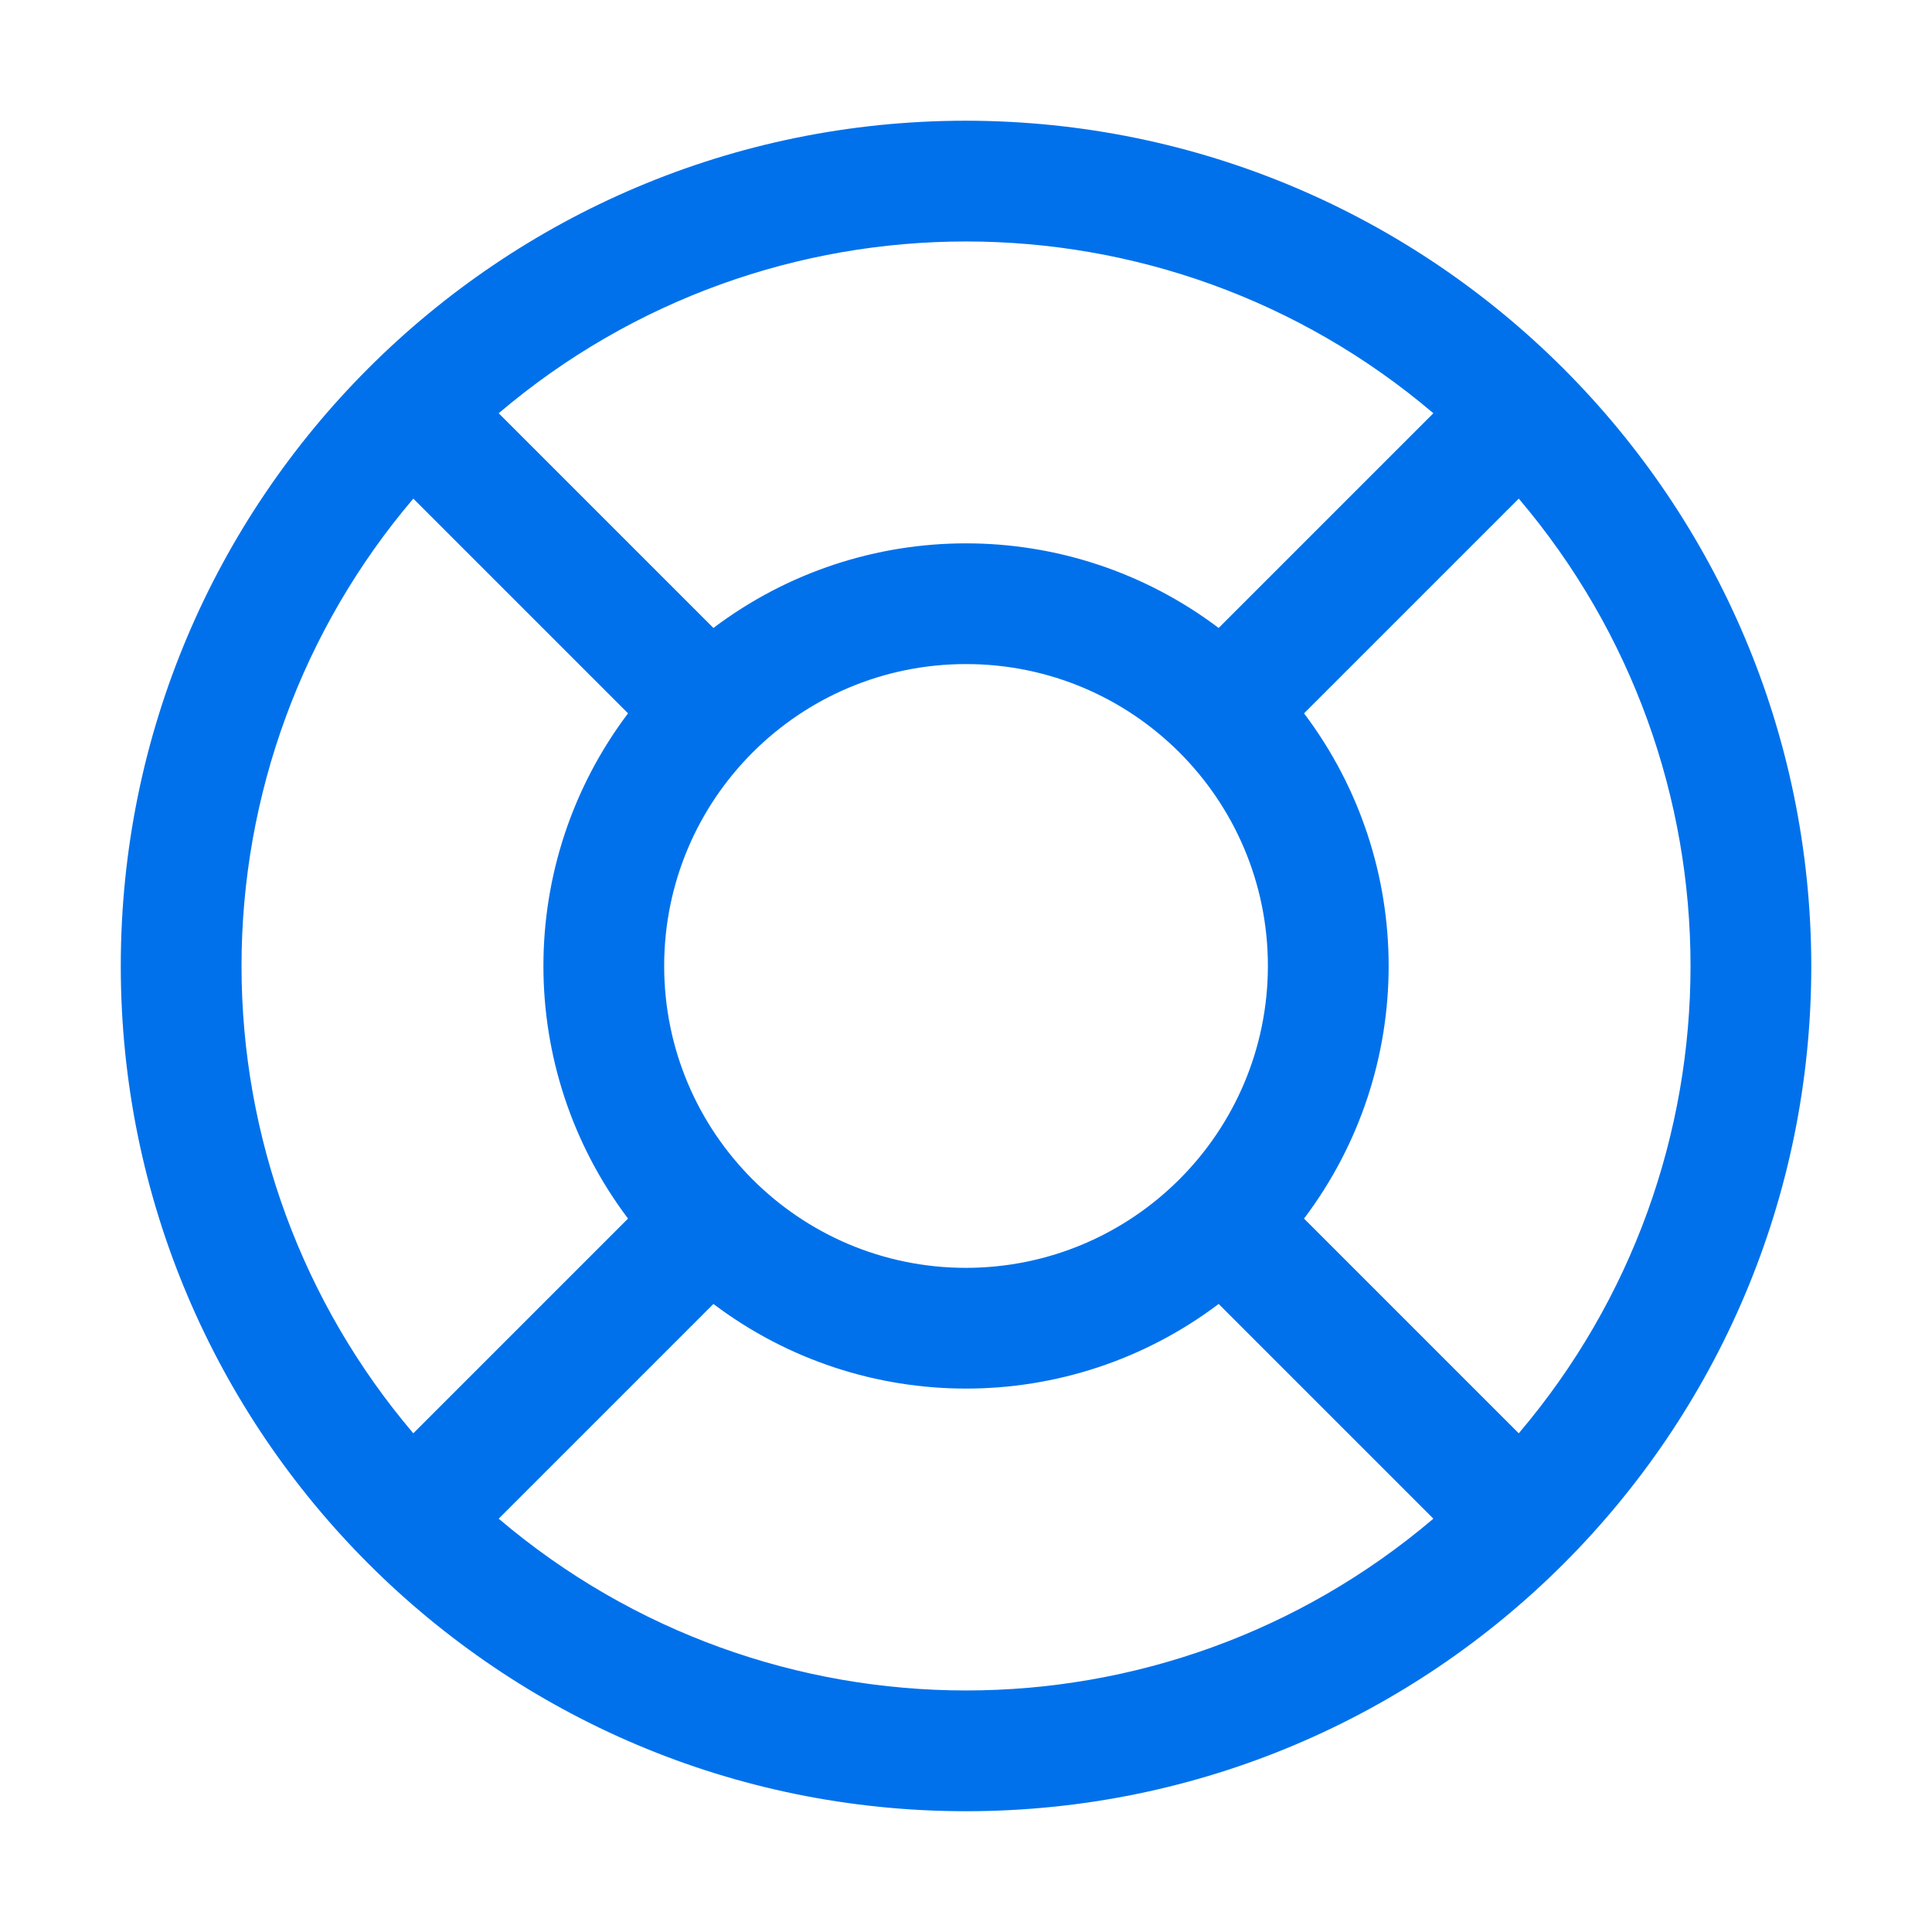
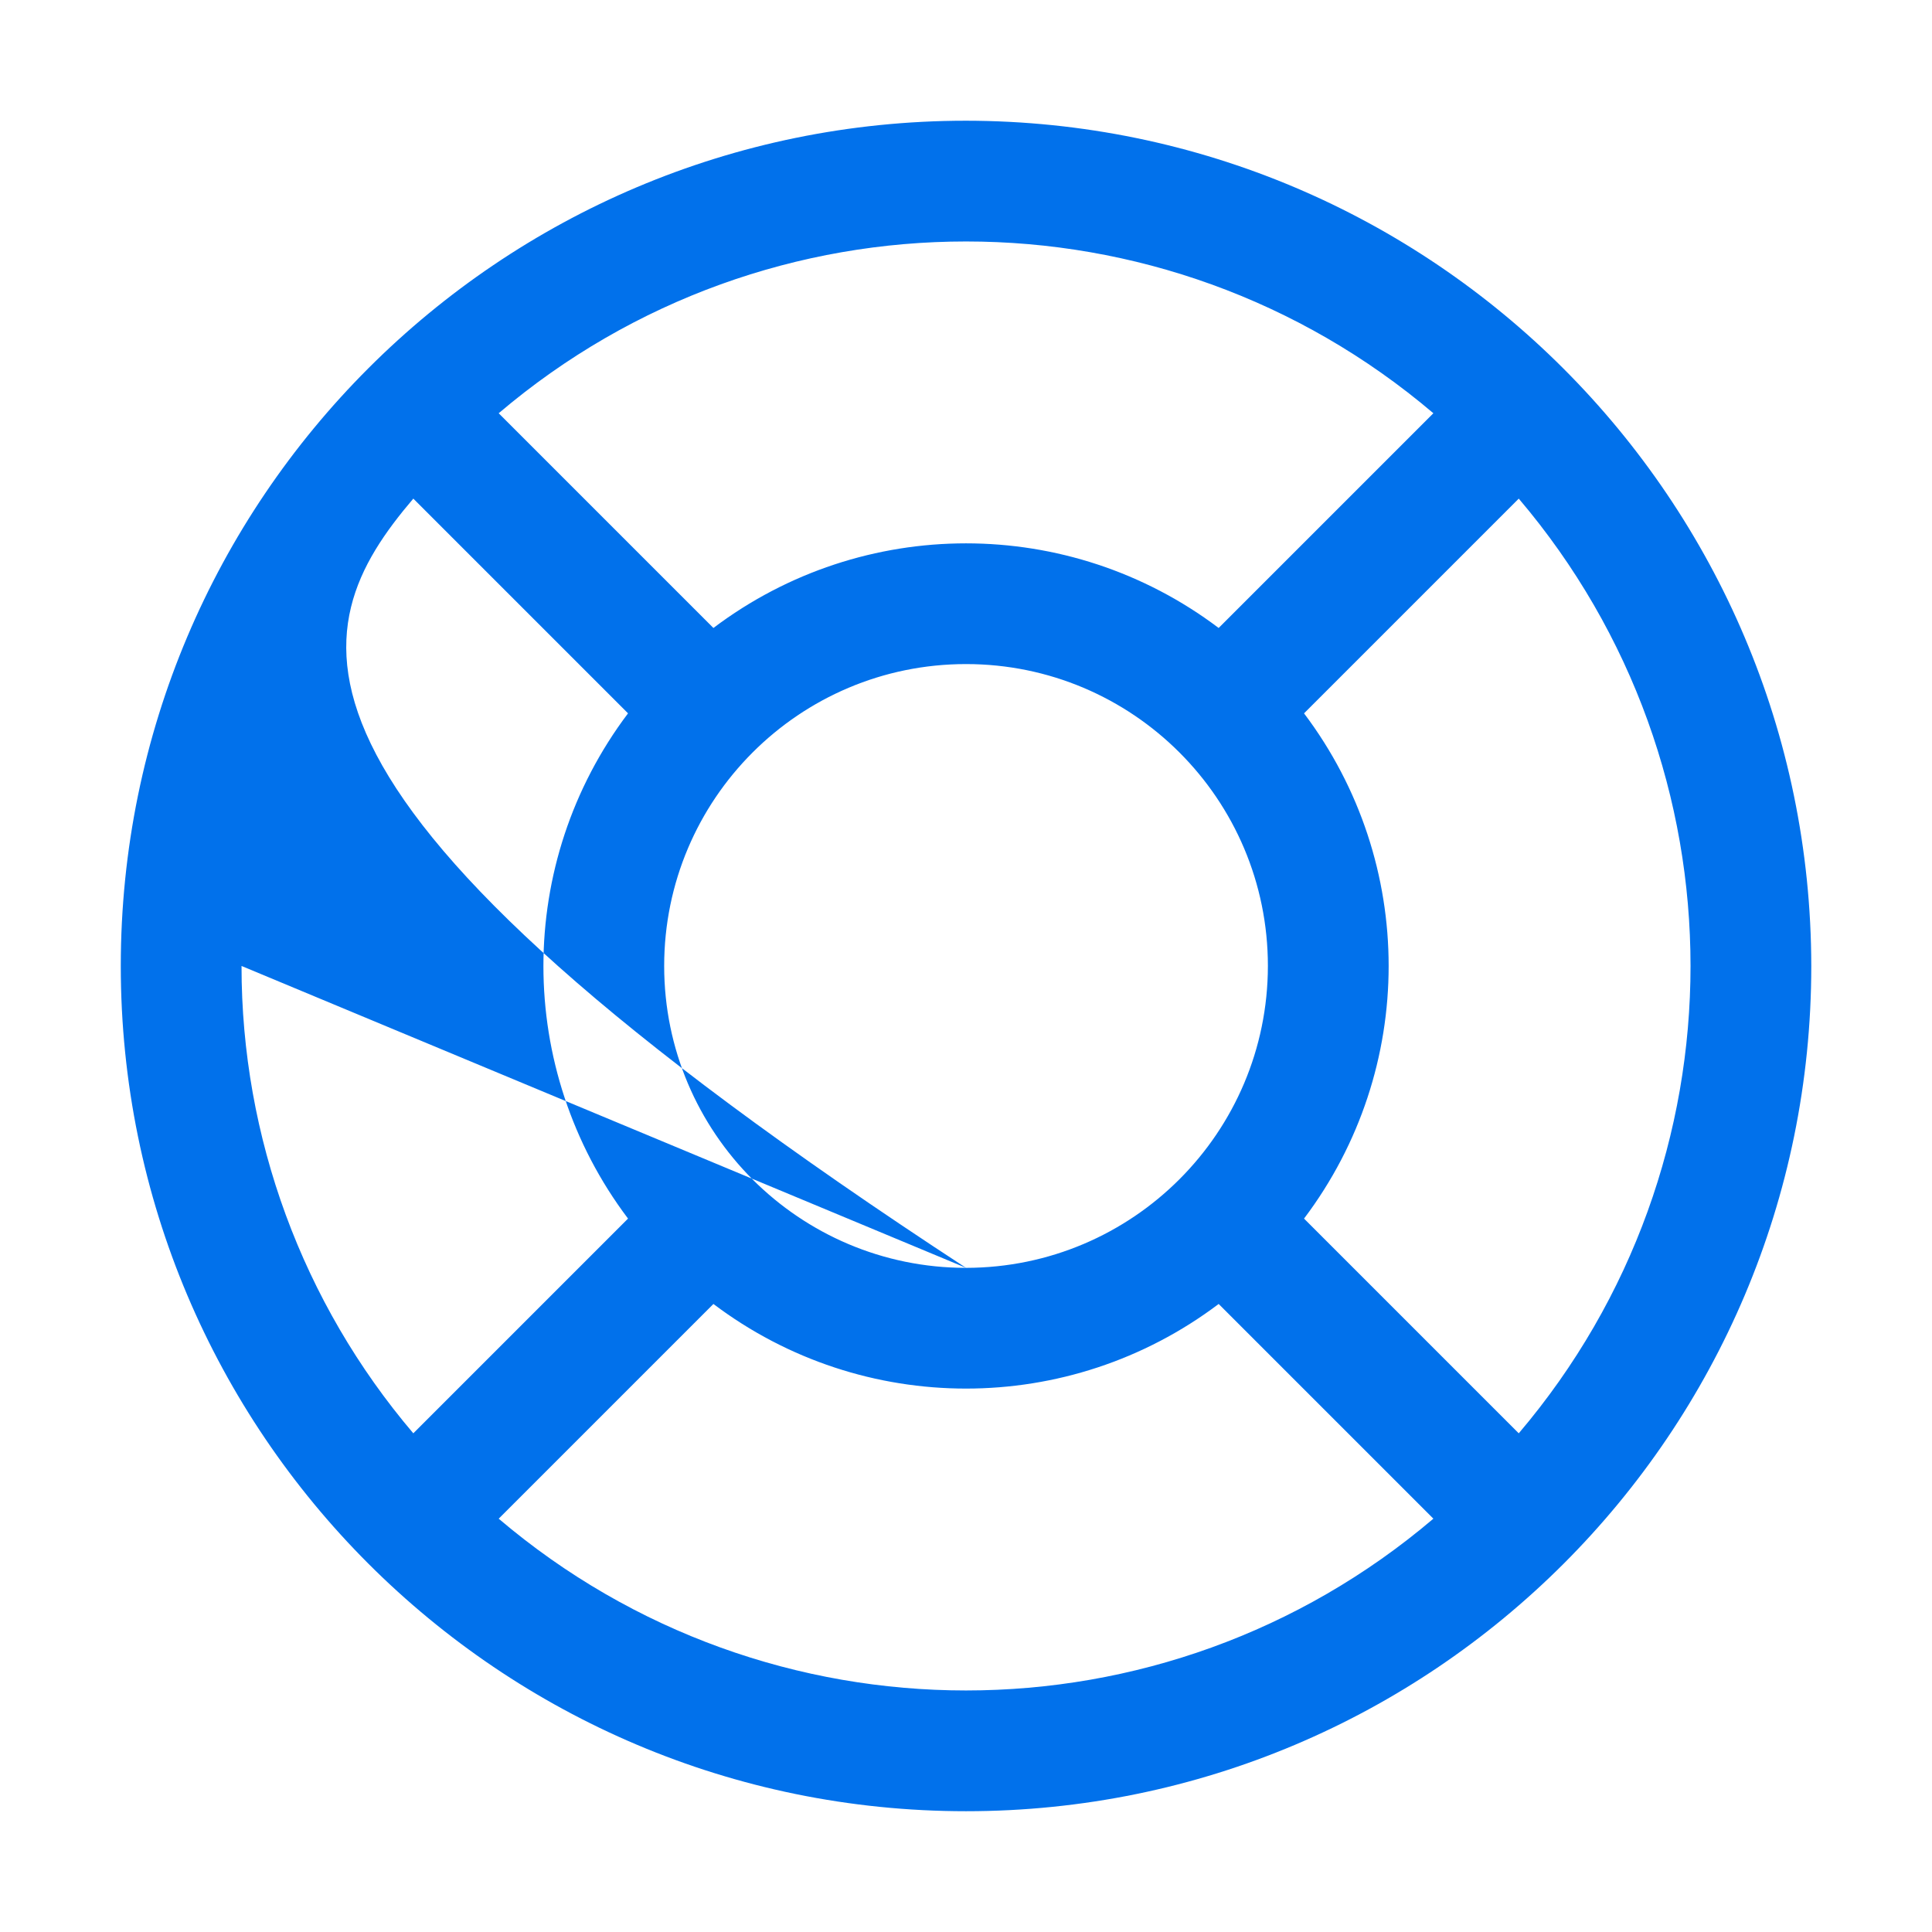
<svg xmlns="http://www.w3.org/2000/svg" width="58" height="58" viewBox="0 0 58 58" fill="none">
-   <path fill-rule="evenodd" clip-rule="evenodd" d="M29.001 3.624C14.987 3.624 3.626 14.985 3.626 28.999C3.626 43.013 14.987 54.374 29.001 54.374C43.015 54.374 54.376 43.013 54.376 28.999C54.36 14.991 43.009 3.64 29.001 3.624ZM43.031 12.406L36.585 18.852C32.096 15.465 25.905 15.465 21.417 18.852L14.971 12.406C23.061 5.53 34.941 5.53 43.031 12.406ZM29.001 38.062C23.996 38.062 19.939 34.004 19.939 28.999C19.939 23.994 23.996 19.936 29.001 19.936C34.006 19.936 38.063 23.994 38.063 28.999C38.058 34.002 34.004 38.056 29.001 38.062ZM7.251 28.999C7.249 23.858 9.077 18.885 12.408 14.969L18.854 21.415C15.467 25.904 15.467 32.094 18.854 36.583L12.408 43.029C9.077 39.113 7.249 34.14 7.251 28.999ZM14.971 45.592L21.417 39.146C25.905 42.533 32.096 42.533 36.585 39.146L43.031 45.592C34.941 52.468 23.061 52.468 14.971 45.592ZM45.594 43.029L39.148 36.583C42.535 32.094 42.535 25.904 39.148 21.415L45.594 14.969C52.47 23.059 52.47 34.939 45.594 43.029Z" fill="#0171EB" />
+   <path fill-rule="evenodd" clip-rule="evenodd" d="M29.001 3.624C14.987 3.624 3.626 14.985 3.626 28.999C3.626 43.013 14.987 54.374 29.001 54.374C43.015 54.374 54.376 43.013 54.376 28.999C54.36 14.991 43.009 3.64 29.001 3.624ZM43.031 12.406L36.585 18.852C32.096 15.465 25.905 15.465 21.417 18.852L14.971 12.406C23.061 5.53 34.941 5.53 43.031 12.406ZM29.001 38.062C23.996 38.062 19.939 34.004 19.939 28.999C19.939 23.994 23.996 19.936 29.001 19.936C34.006 19.936 38.063 23.994 38.063 28.999C38.058 34.002 34.004 38.056 29.001 38.062ZC7.249 23.858 9.077 18.885 12.408 14.969L18.854 21.415C15.467 25.904 15.467 32.094 18.854 36.583L12.408 43.029C9.077 39.113 7.249 34.14 7.251 28.999ZM14.971 45.592L21.417 39.146C25.905 42.533 32.096 42.533 36.585 39.146L43.031 45.592C34.941 52.468 23.061 52.468 14.971 45.592ZM45.594 43.029L39.148 36.583C42.535 32.094 42.535 25.904 39.148 21.415L45.594 14.969C52.47 23.059 52.47 34.939 45.594 43.029Z" fill="#0171EB" />
</svg>